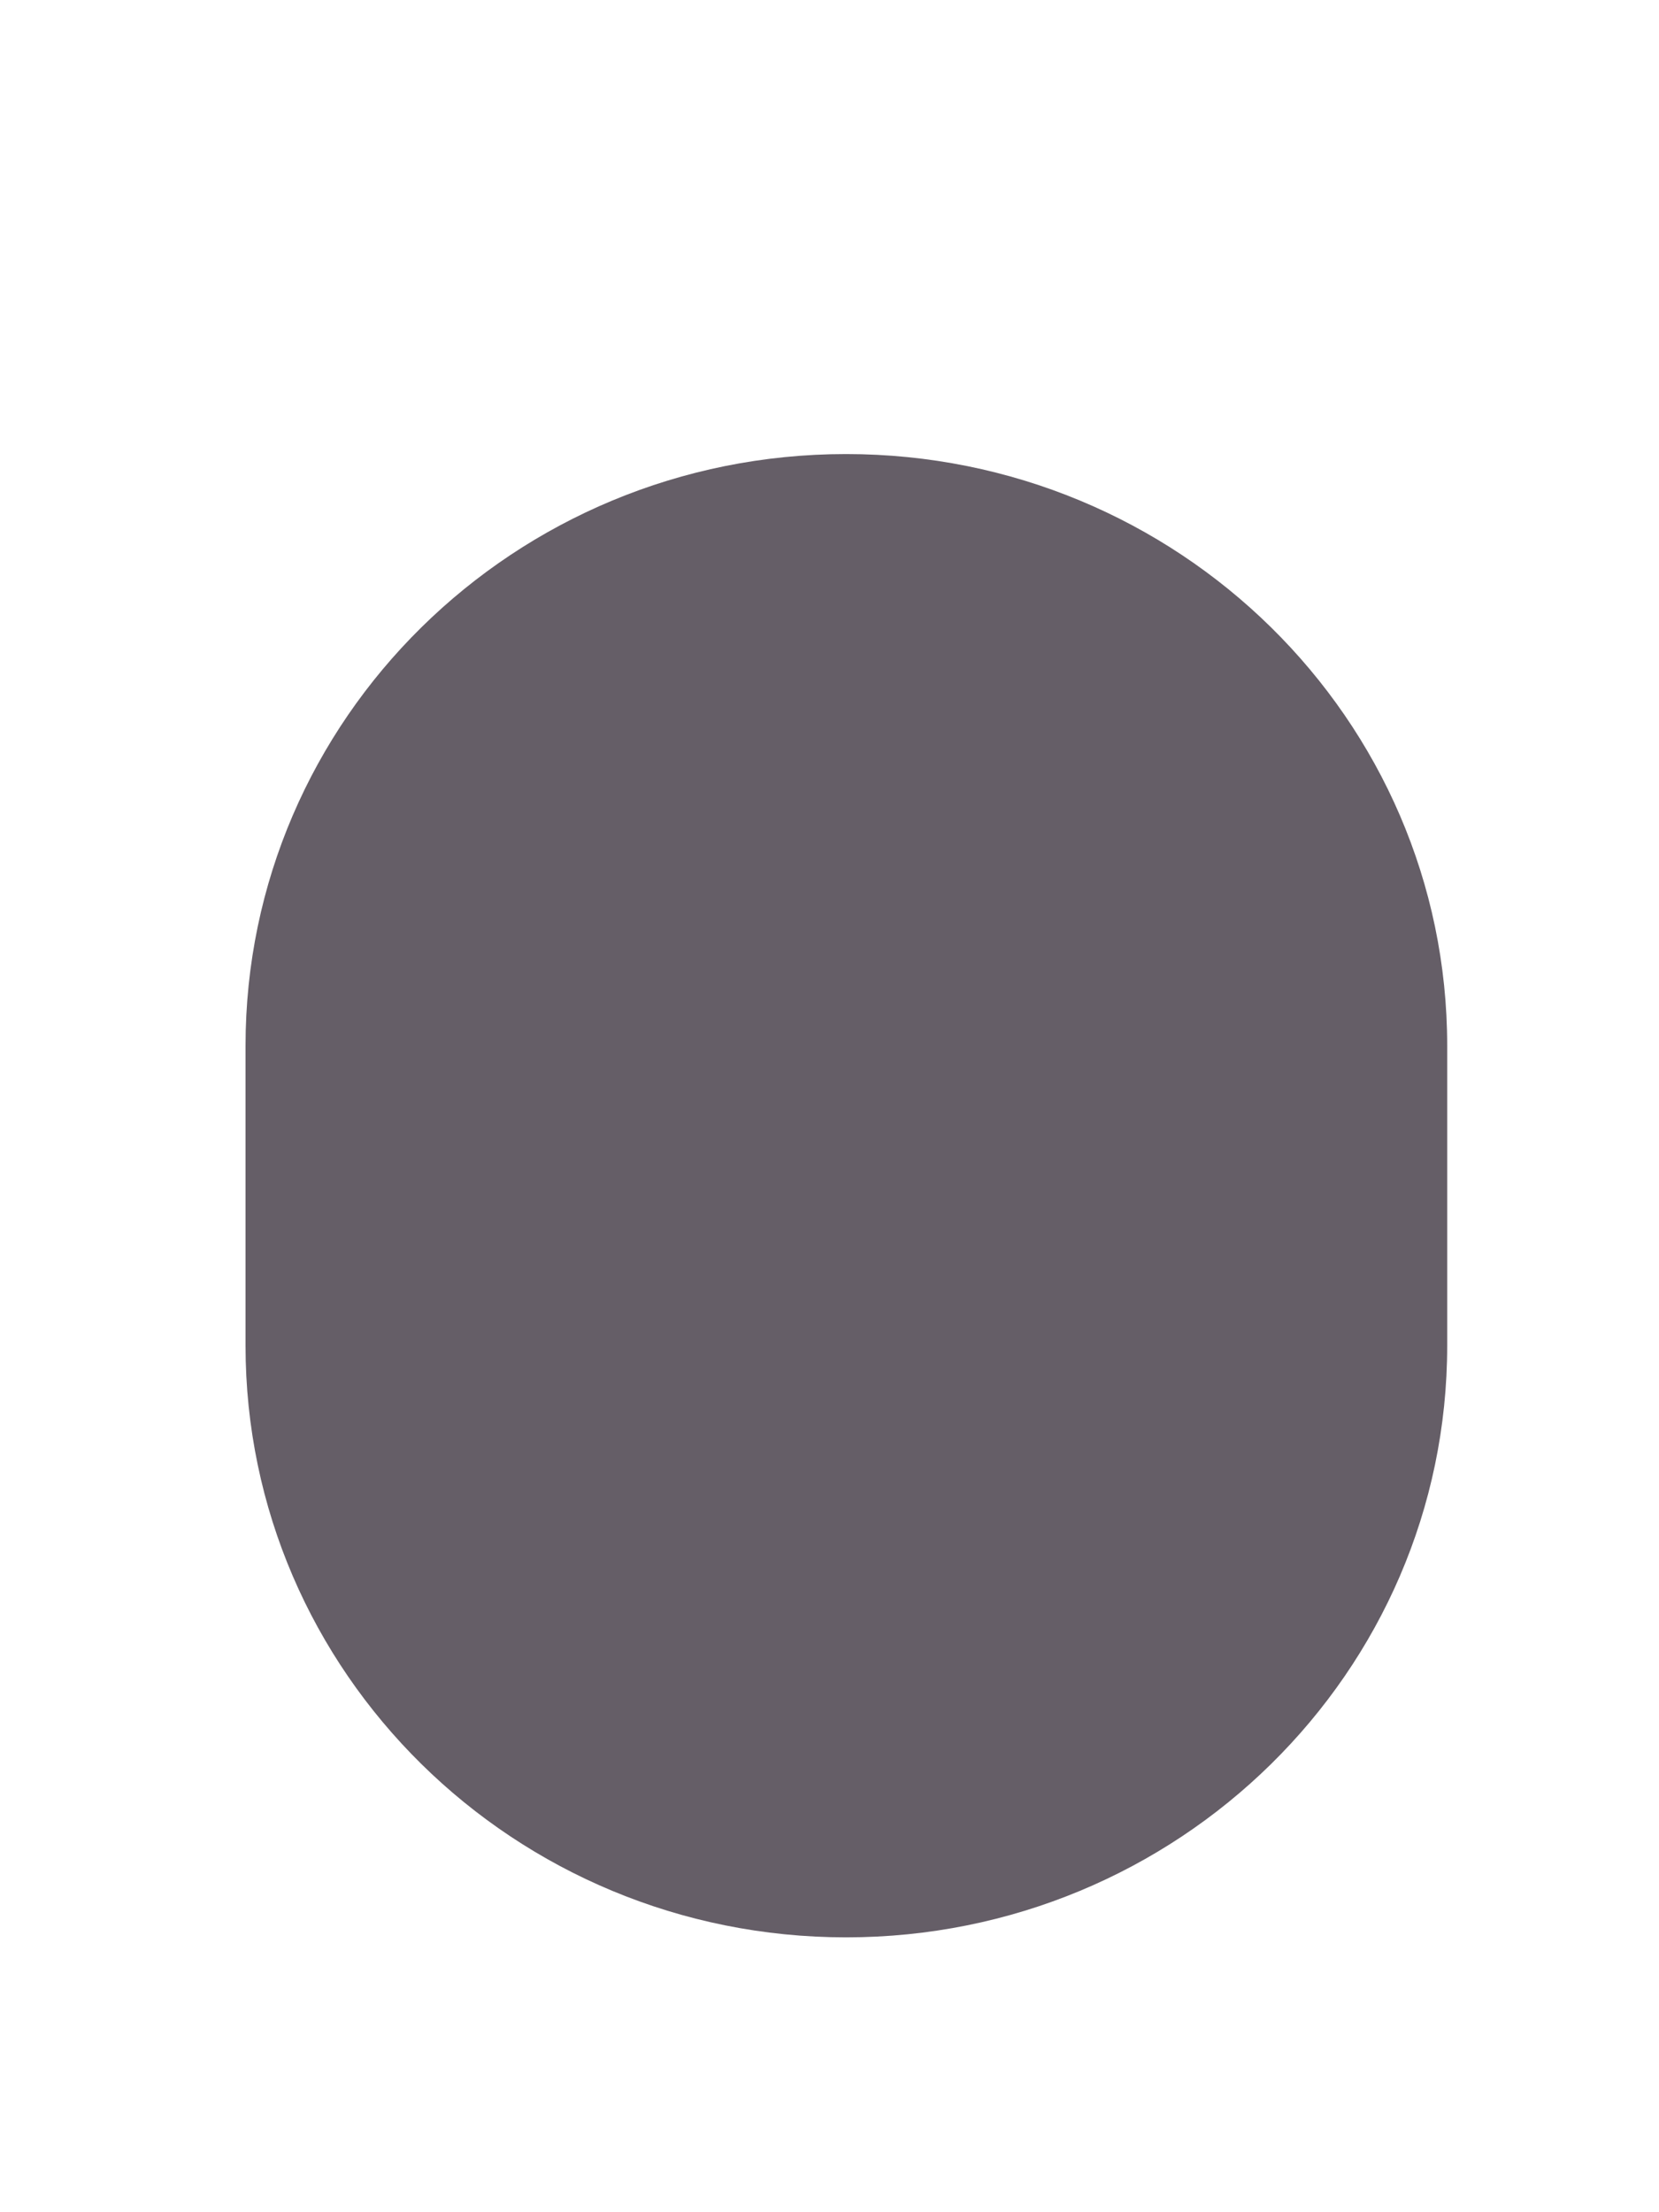
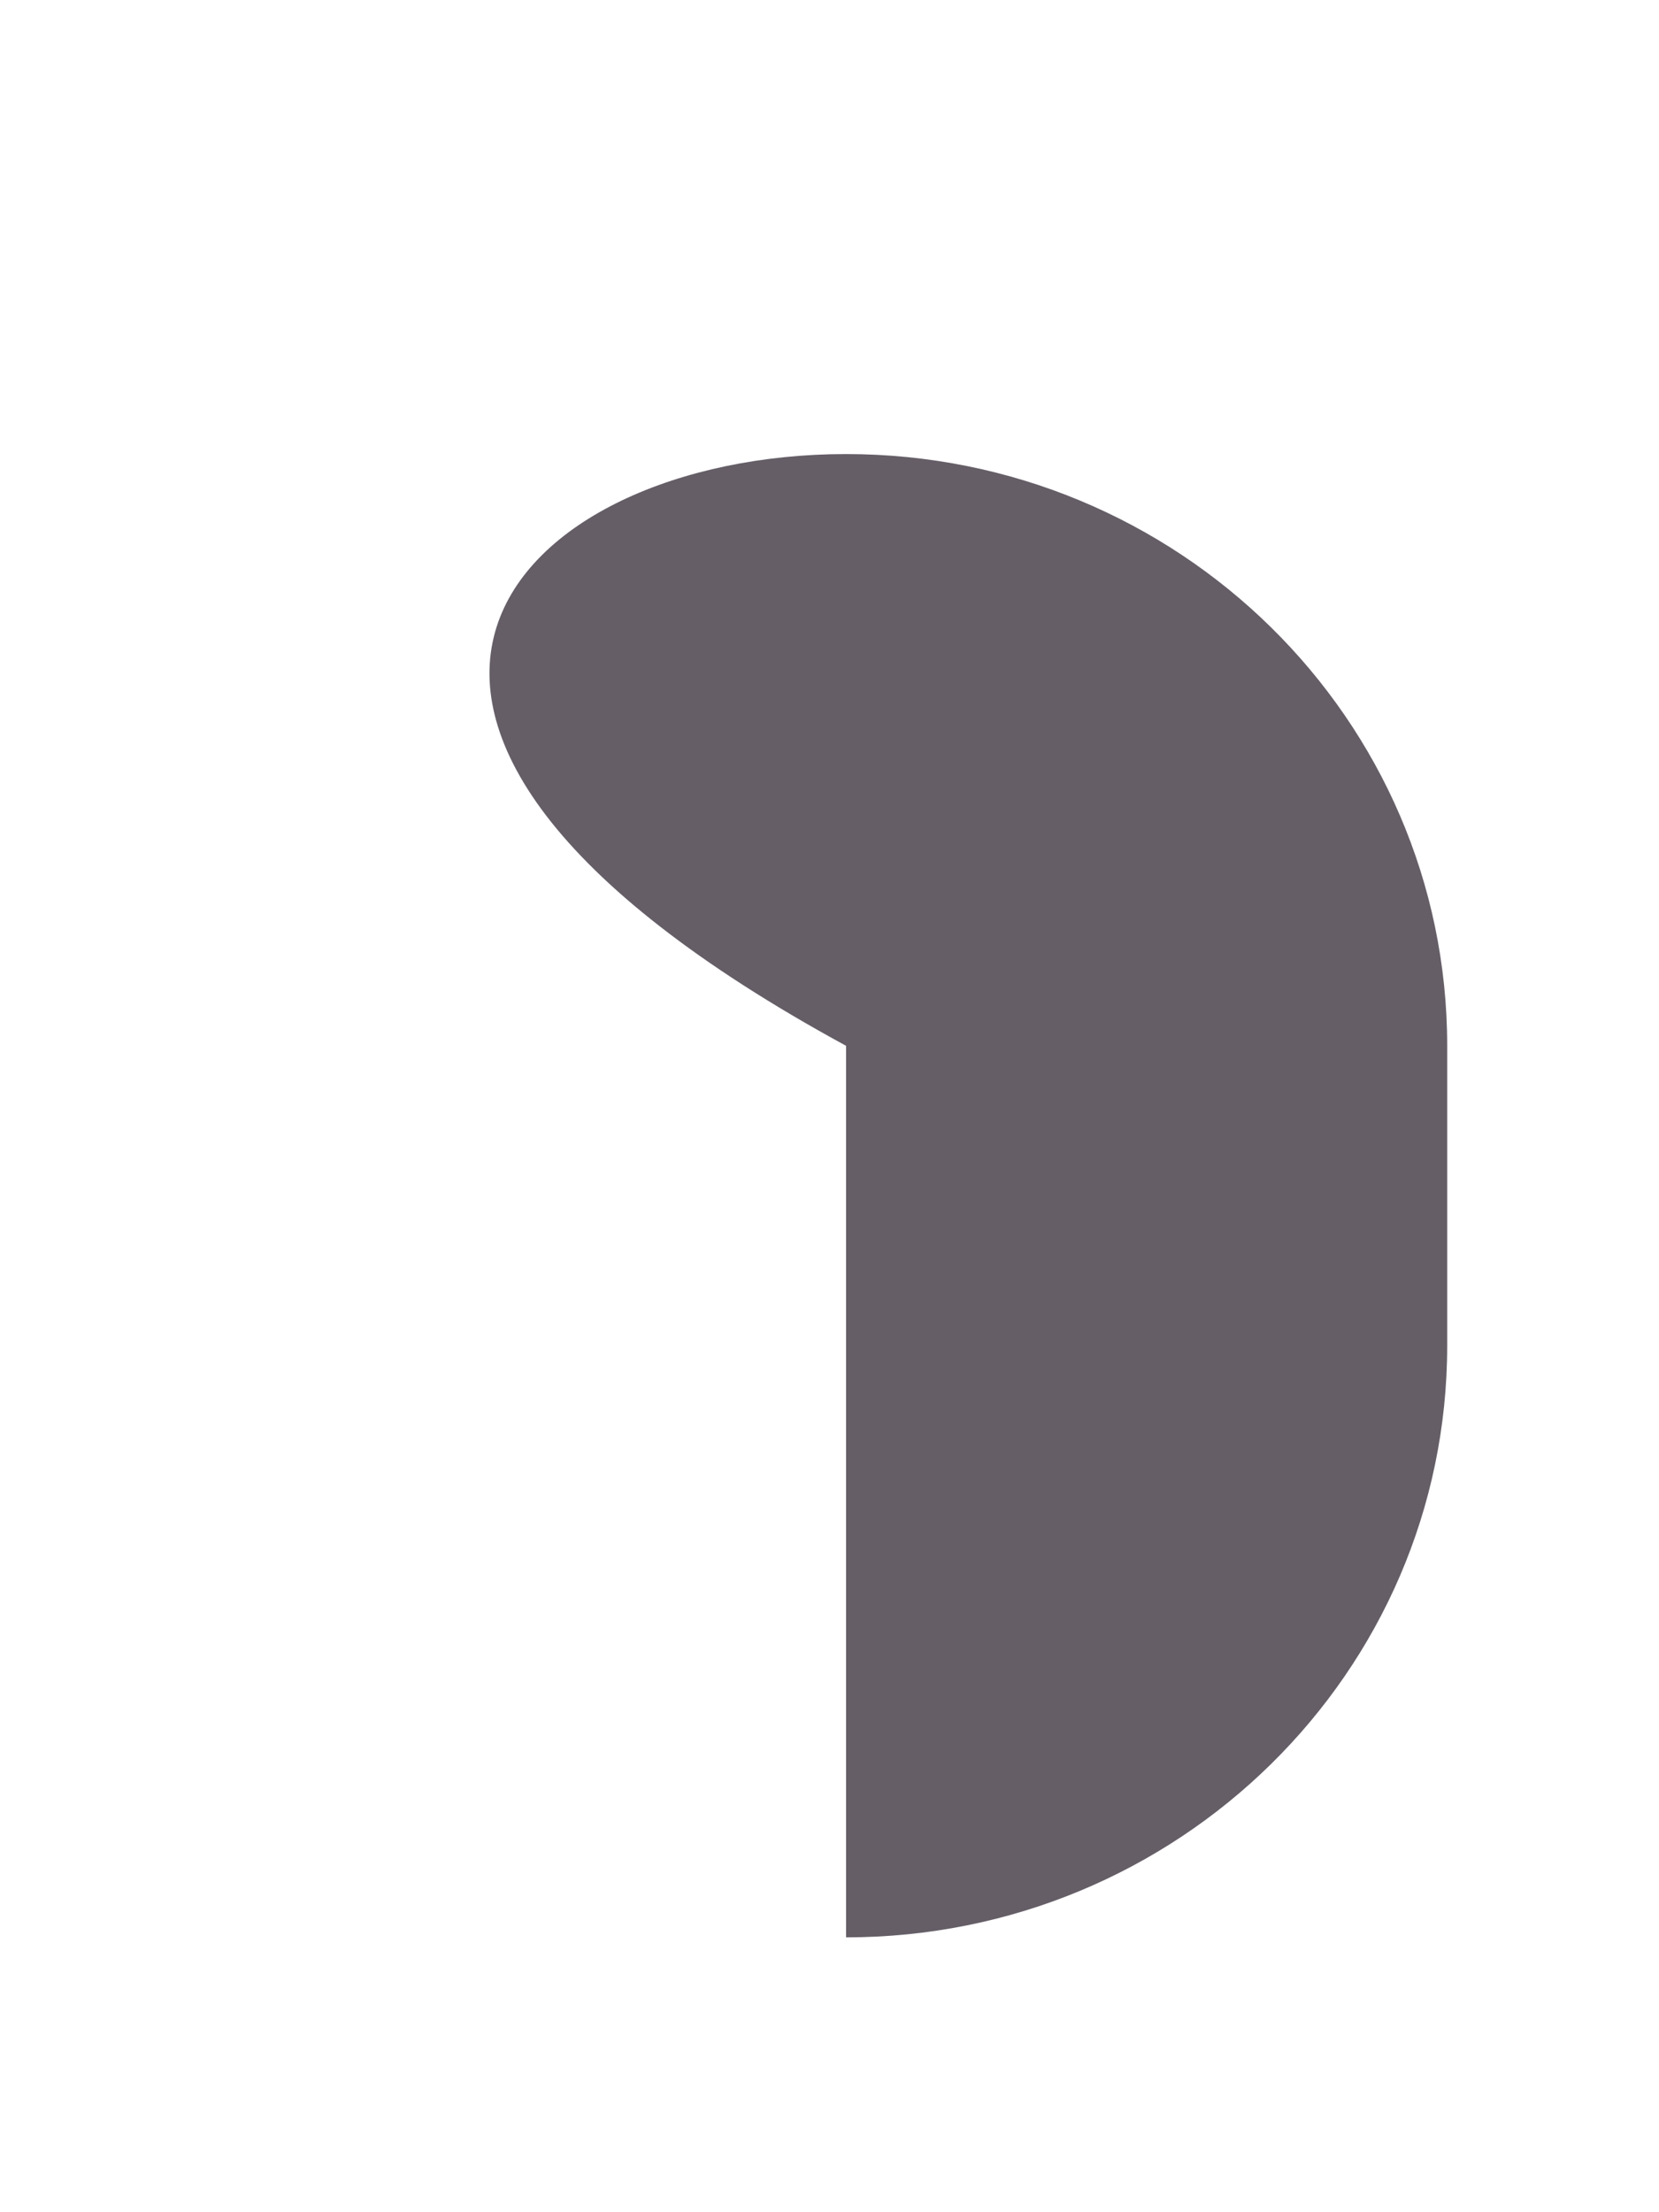
<svg xmlns="http://www.w3.org/2000/svg" width="3" height="4" viewBox="0 0 3 4" fill="none">
-   <path d="M1.53 3.503C0.93 3.503 0.444 3.024 0.444 2.433V1.891C0.444 1.3 0.93 0.821 1.53 0.821C2.13 0.821 2.617 1.3 2.617 1.891V2.433C2.617 3.024 2.13 3.503 1.53 3.503Z" fill="#655E67" />
+   <path d="M1.53 3.503V1.891C0.444 1.3 0.93 0.821 1.53 0.821C2.13 0.821 2.617 1.3 2.617 1.891V2.433C2.617 3.024 2.13 3.503 1.53 3.503Z" fill="#655E67" />
</svg>